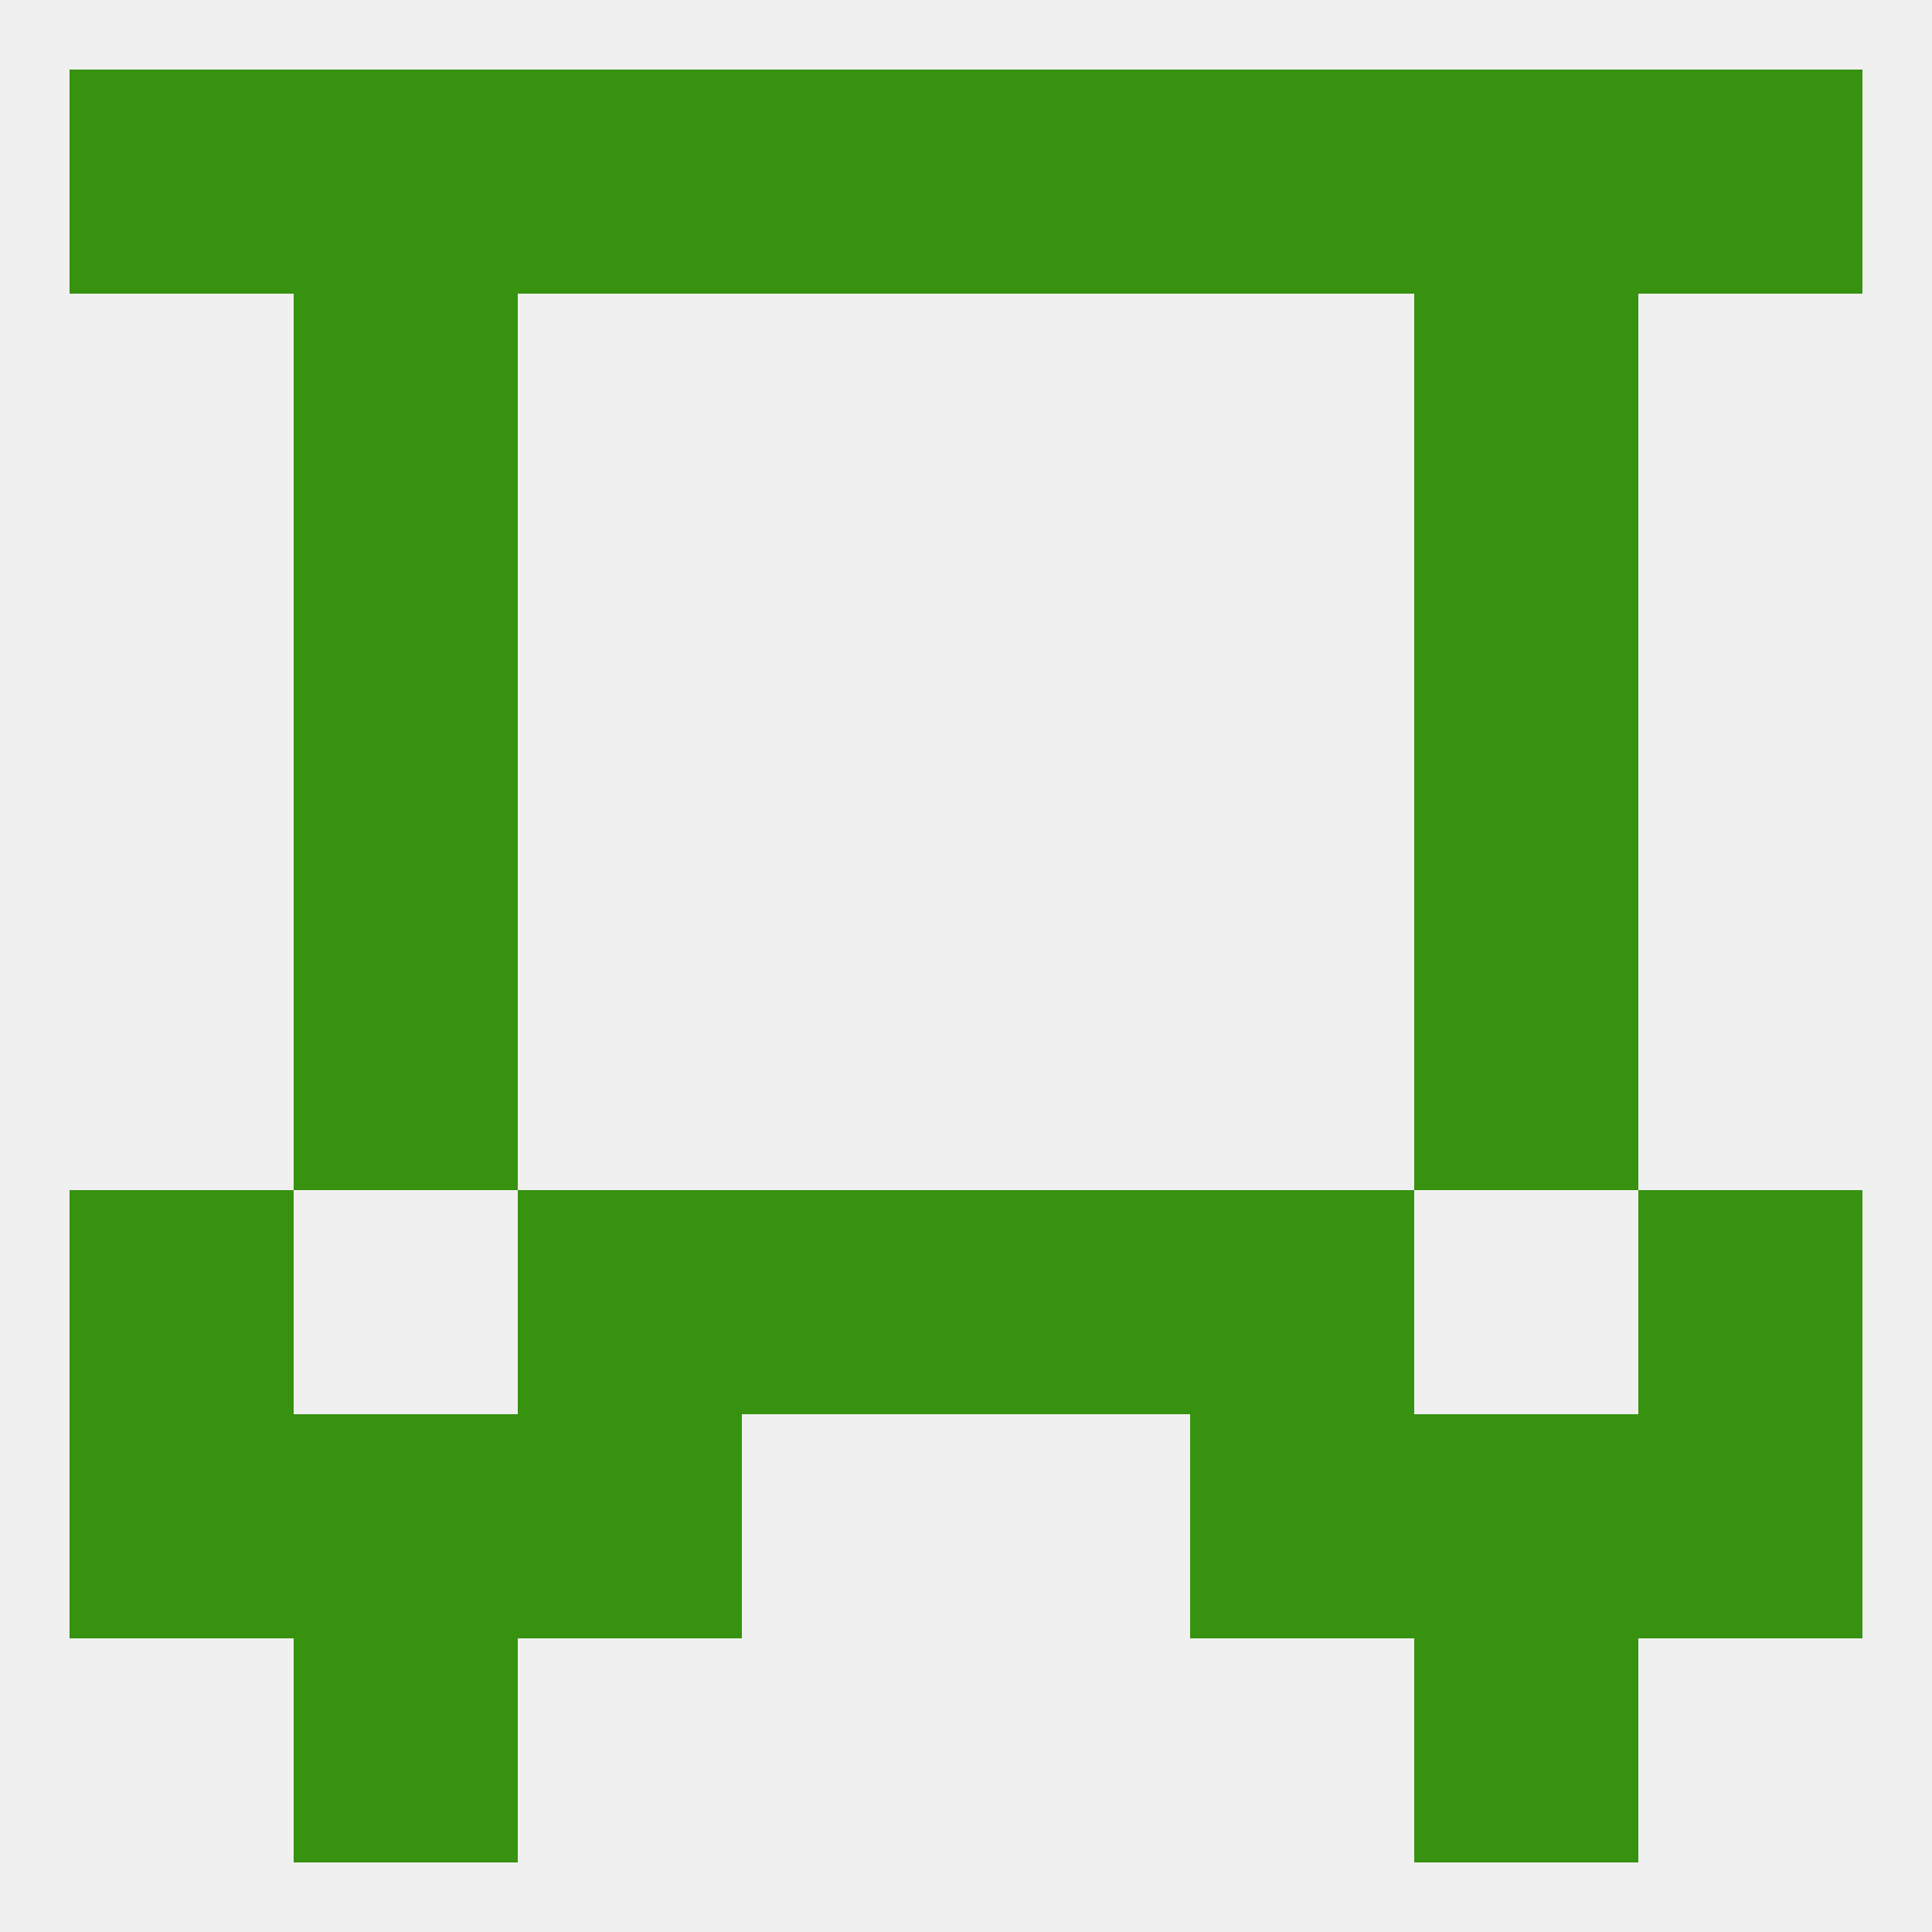
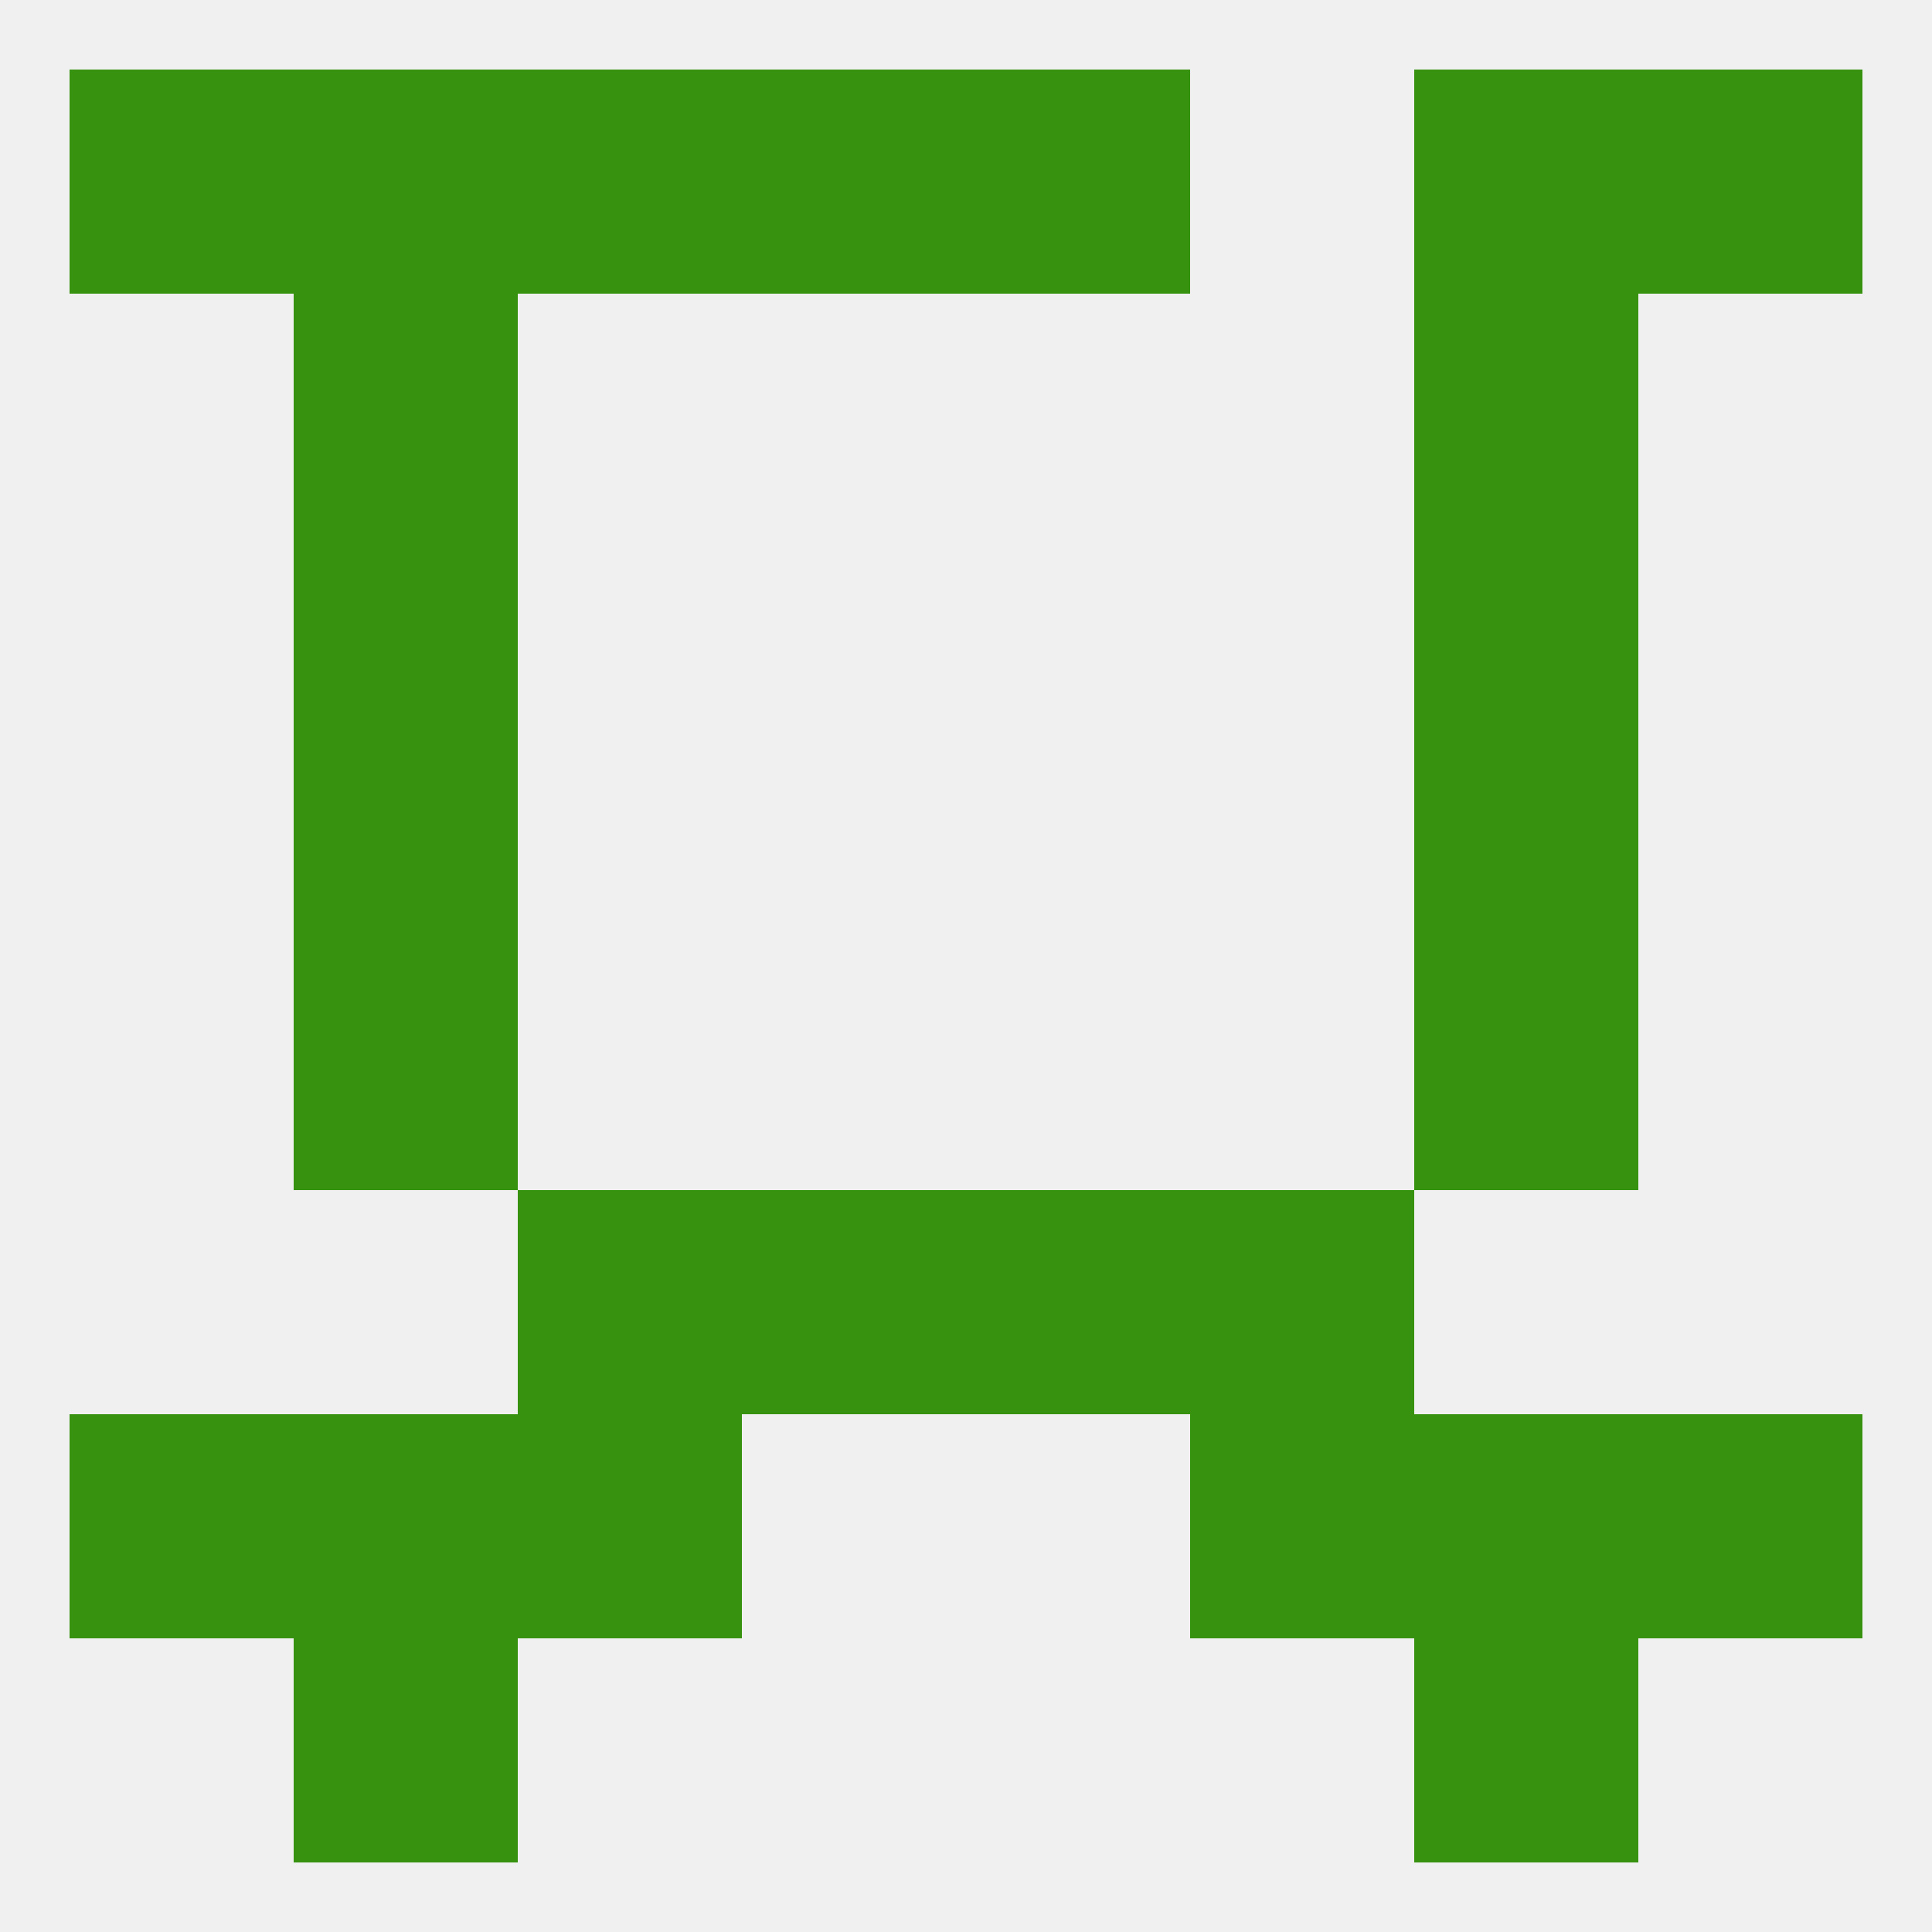
<svg xmlns="http://www.w3.org/2000/svg" version="1.1" baseprofile="full" width="250" height="250" viewBox="0 0 250 250">
  <rect width="100%" height="100%" fill="rgba(240,240,240,255)" />
  <rect x="9" y="183" width="29" height="29" fill="rgba(55,146,16,255)" />
  <rect x="212" y="183" width="29" height="29" fill="rgba(55,146,16,255)" />
  <rect x="38" y="183" width="29" height="29" fill="rgba(55,146,16,255)" />
  <rect x="183" y="183" width="29" height="29" fill="rgba(55,146,16,255)" />
  <rect x="67" y="183" width="29" height="29" fill="rgba(55,146,16,255)" />
  <rect x="154" y="183" width="29" height="29" fill="rgba(55,146,16,255)" />
  <rect x="38" y="212" width="29" height="29" fill="rgba(55,146,16,255)" />
  <rect x="183" y="212" width="29" height="29" fill="rgba(55,146,16,255)" />
  <rect x="9" y="9" width="29" height="29" fill="rgba(55,146,16,255)" />
  <rect x="212" y="9" width="29" height="29" fill="rgba(55,146,16,255)" />
  <rect x="38" y="9" width="29" height="29" fill="rgba(55,146,16,255)" />
  <rect x="96" y="9" width="29" height="29" fill="rgba(55,146,16,255)" />
  <rect x="125" y="9" width="29" height="29" fill="rgba(55,146,16,255)" />
  <rect x="183" y="9" width="29" height="29" fill="rgba(55,146,16,255)" />
  <rect x="67" y="9" width="29" height="29" fill="rgba(55,146,16,255)" />
-   <rect x="154" y="9" width="29" height="29" fill="rgba(55,146,16,255)" />
  <rect x="38" y="38" width="29" height="29" fill="rgba(55,146,16,255)" />
  <rect x="183" y="38" width="29" height="29" fill="rgba(55,146,16,255)" />
  <rect x="38" y="67" width="29" height="29" fill="rgba(55,146,16,255)" />
  <rect x="183" y="67" width="29" height="29" fill="rgba(55,146,16,255)" />
  <rect x="38" y="96" width="29" height="29" fill="rgba(55,146,16,255)" />
  <rect x="183" y="96" width="29" height="29" fill="rgba(55,146,16,255)" />
  <rect x="38" y="125" width="29" height="29" fill="rgba(55,146,16,255)" />
  <rect x="183" y="125" width="29" height="29" fill="rgba(55,146,16,255)" />
  <rect x="125" y="154" width="29" height="29" fill="rgba(55,146,16,255)" />
-   <rect x="9" y="154" width="29" height="29" fill="rgba(55,146,16,255)" />
-   <rect x="212" y="154" width="29" height="29" fill="rgba(55,146,16,255)" />
  <rect x="67" y="154" width="29" height="29" fill="rgba(55,146,16,255)" />
  <rect x="154" y="154" width="29" height="29" fill="rgba(55,146,16,255)" />
  <rect x="96" y="154" width="29" height="29" fill="rgba(55,146,16,255)" />
</svg>